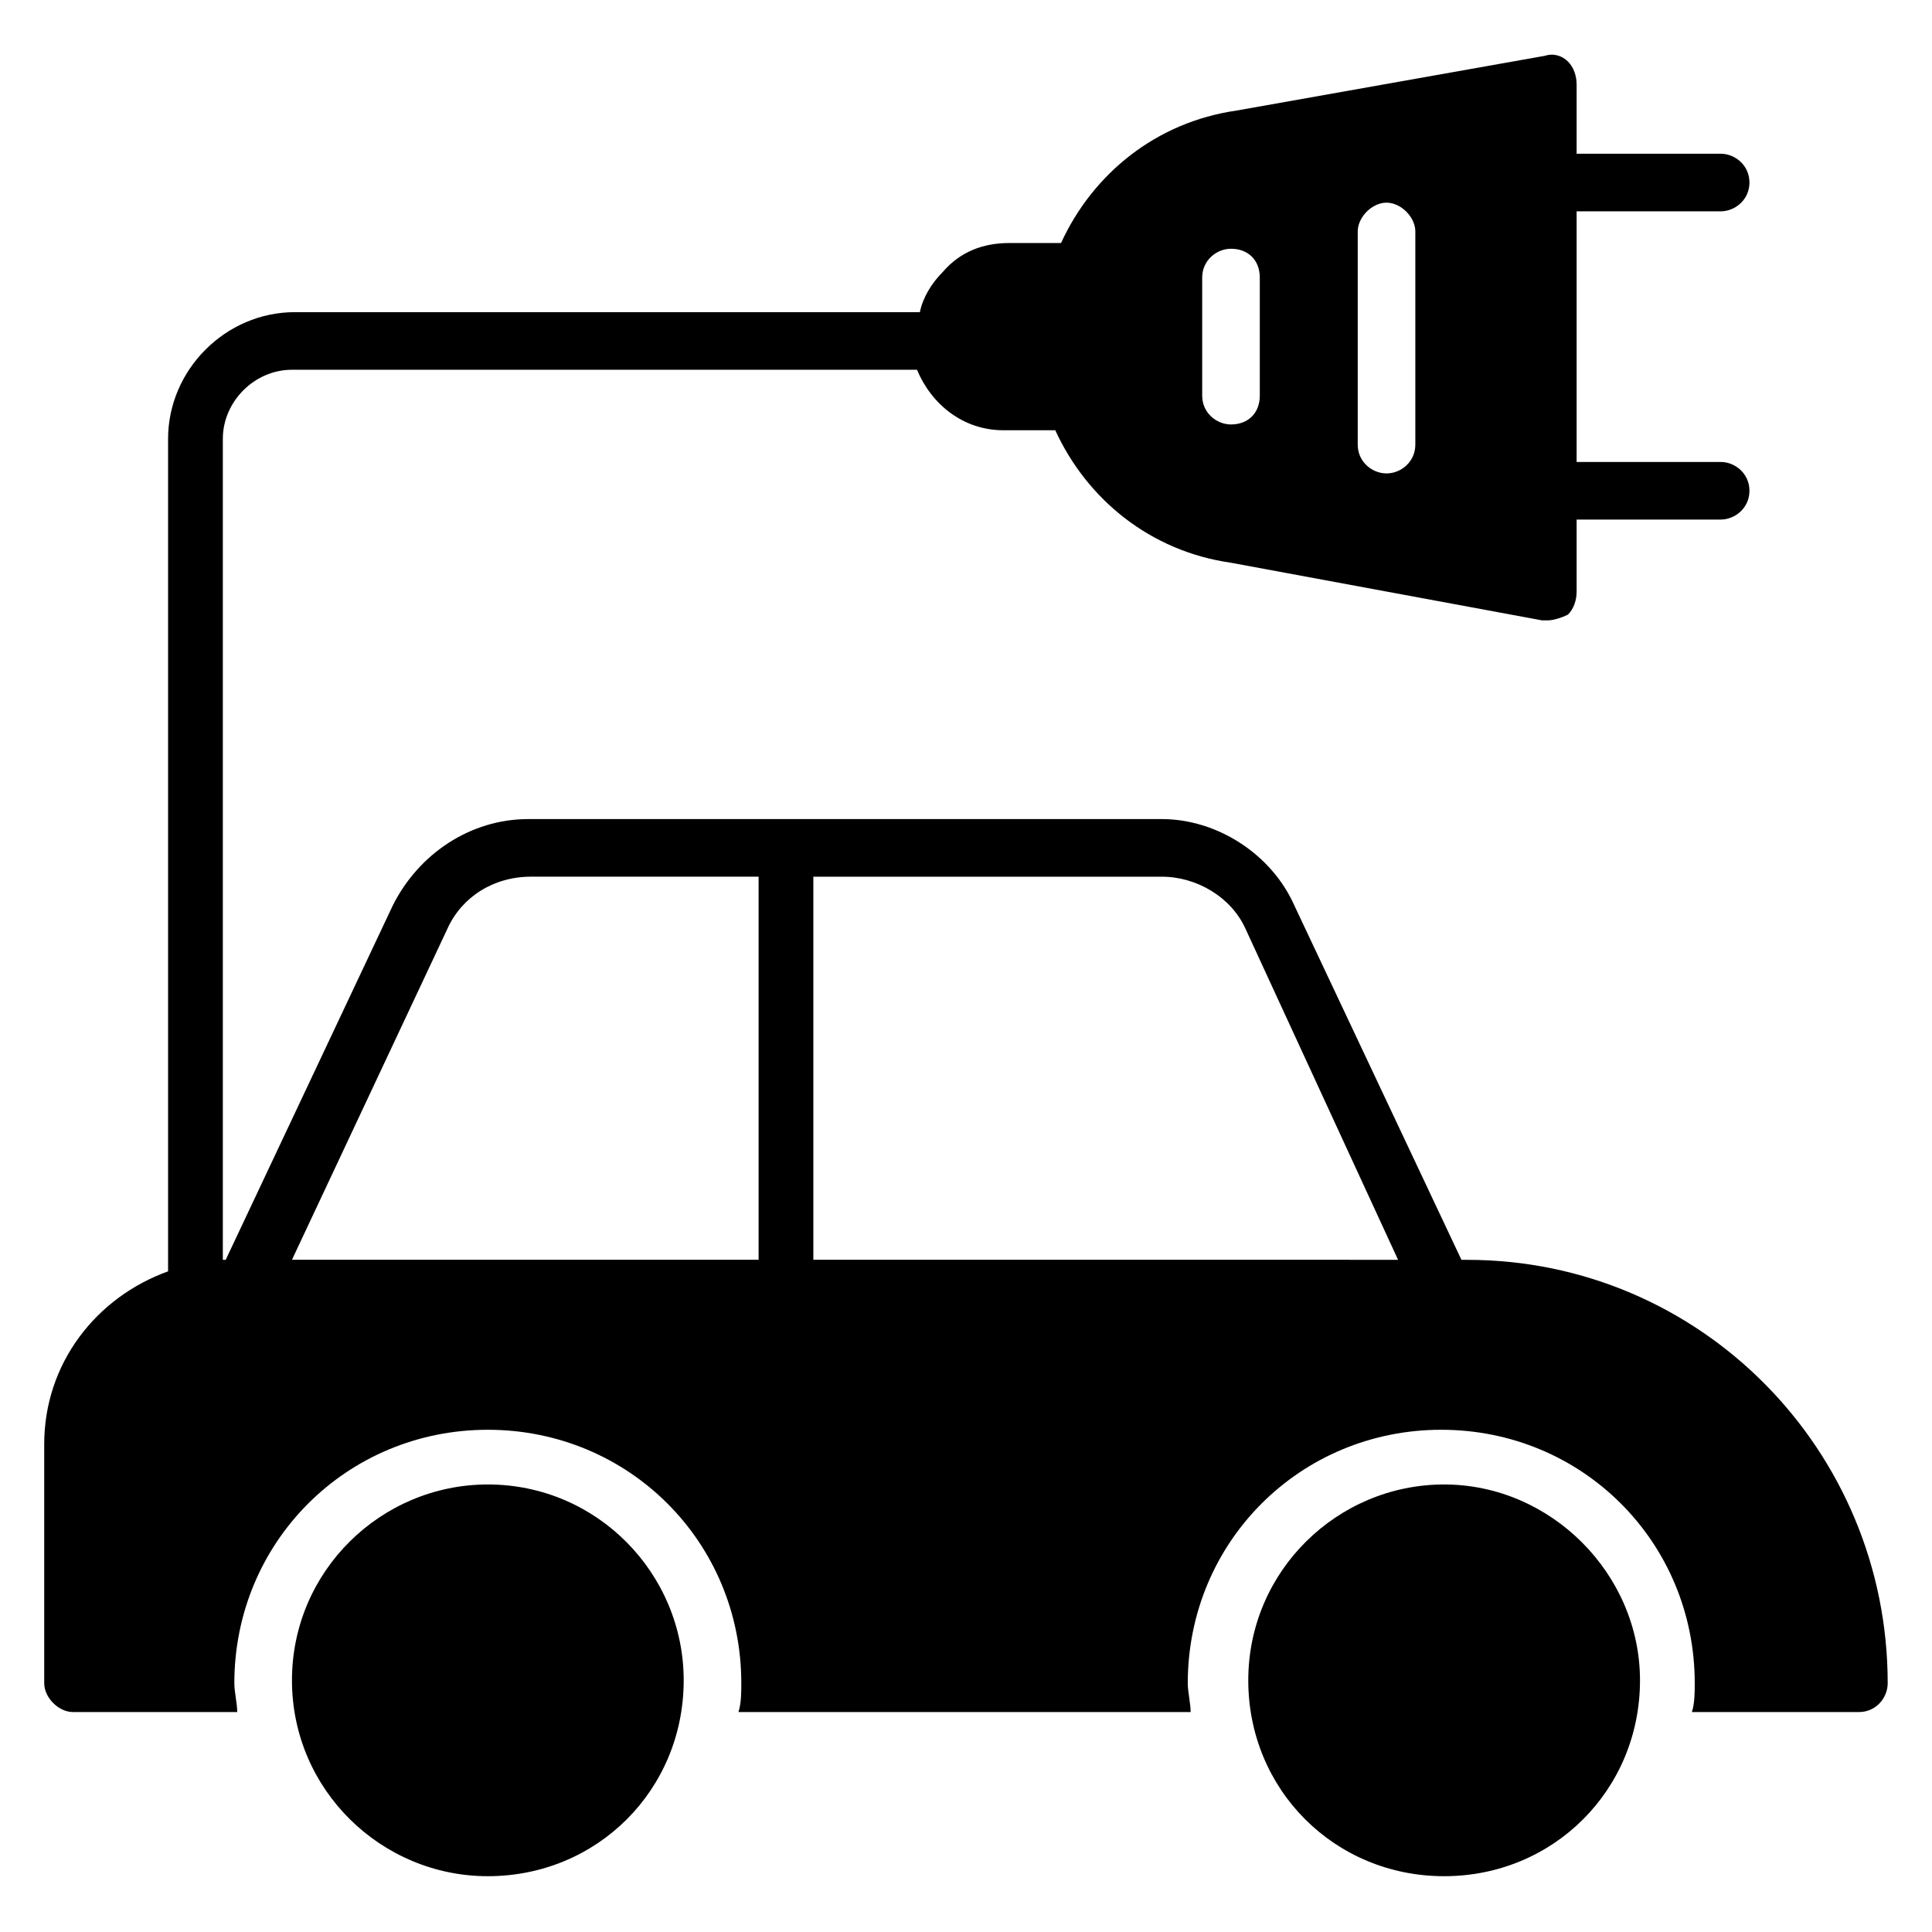
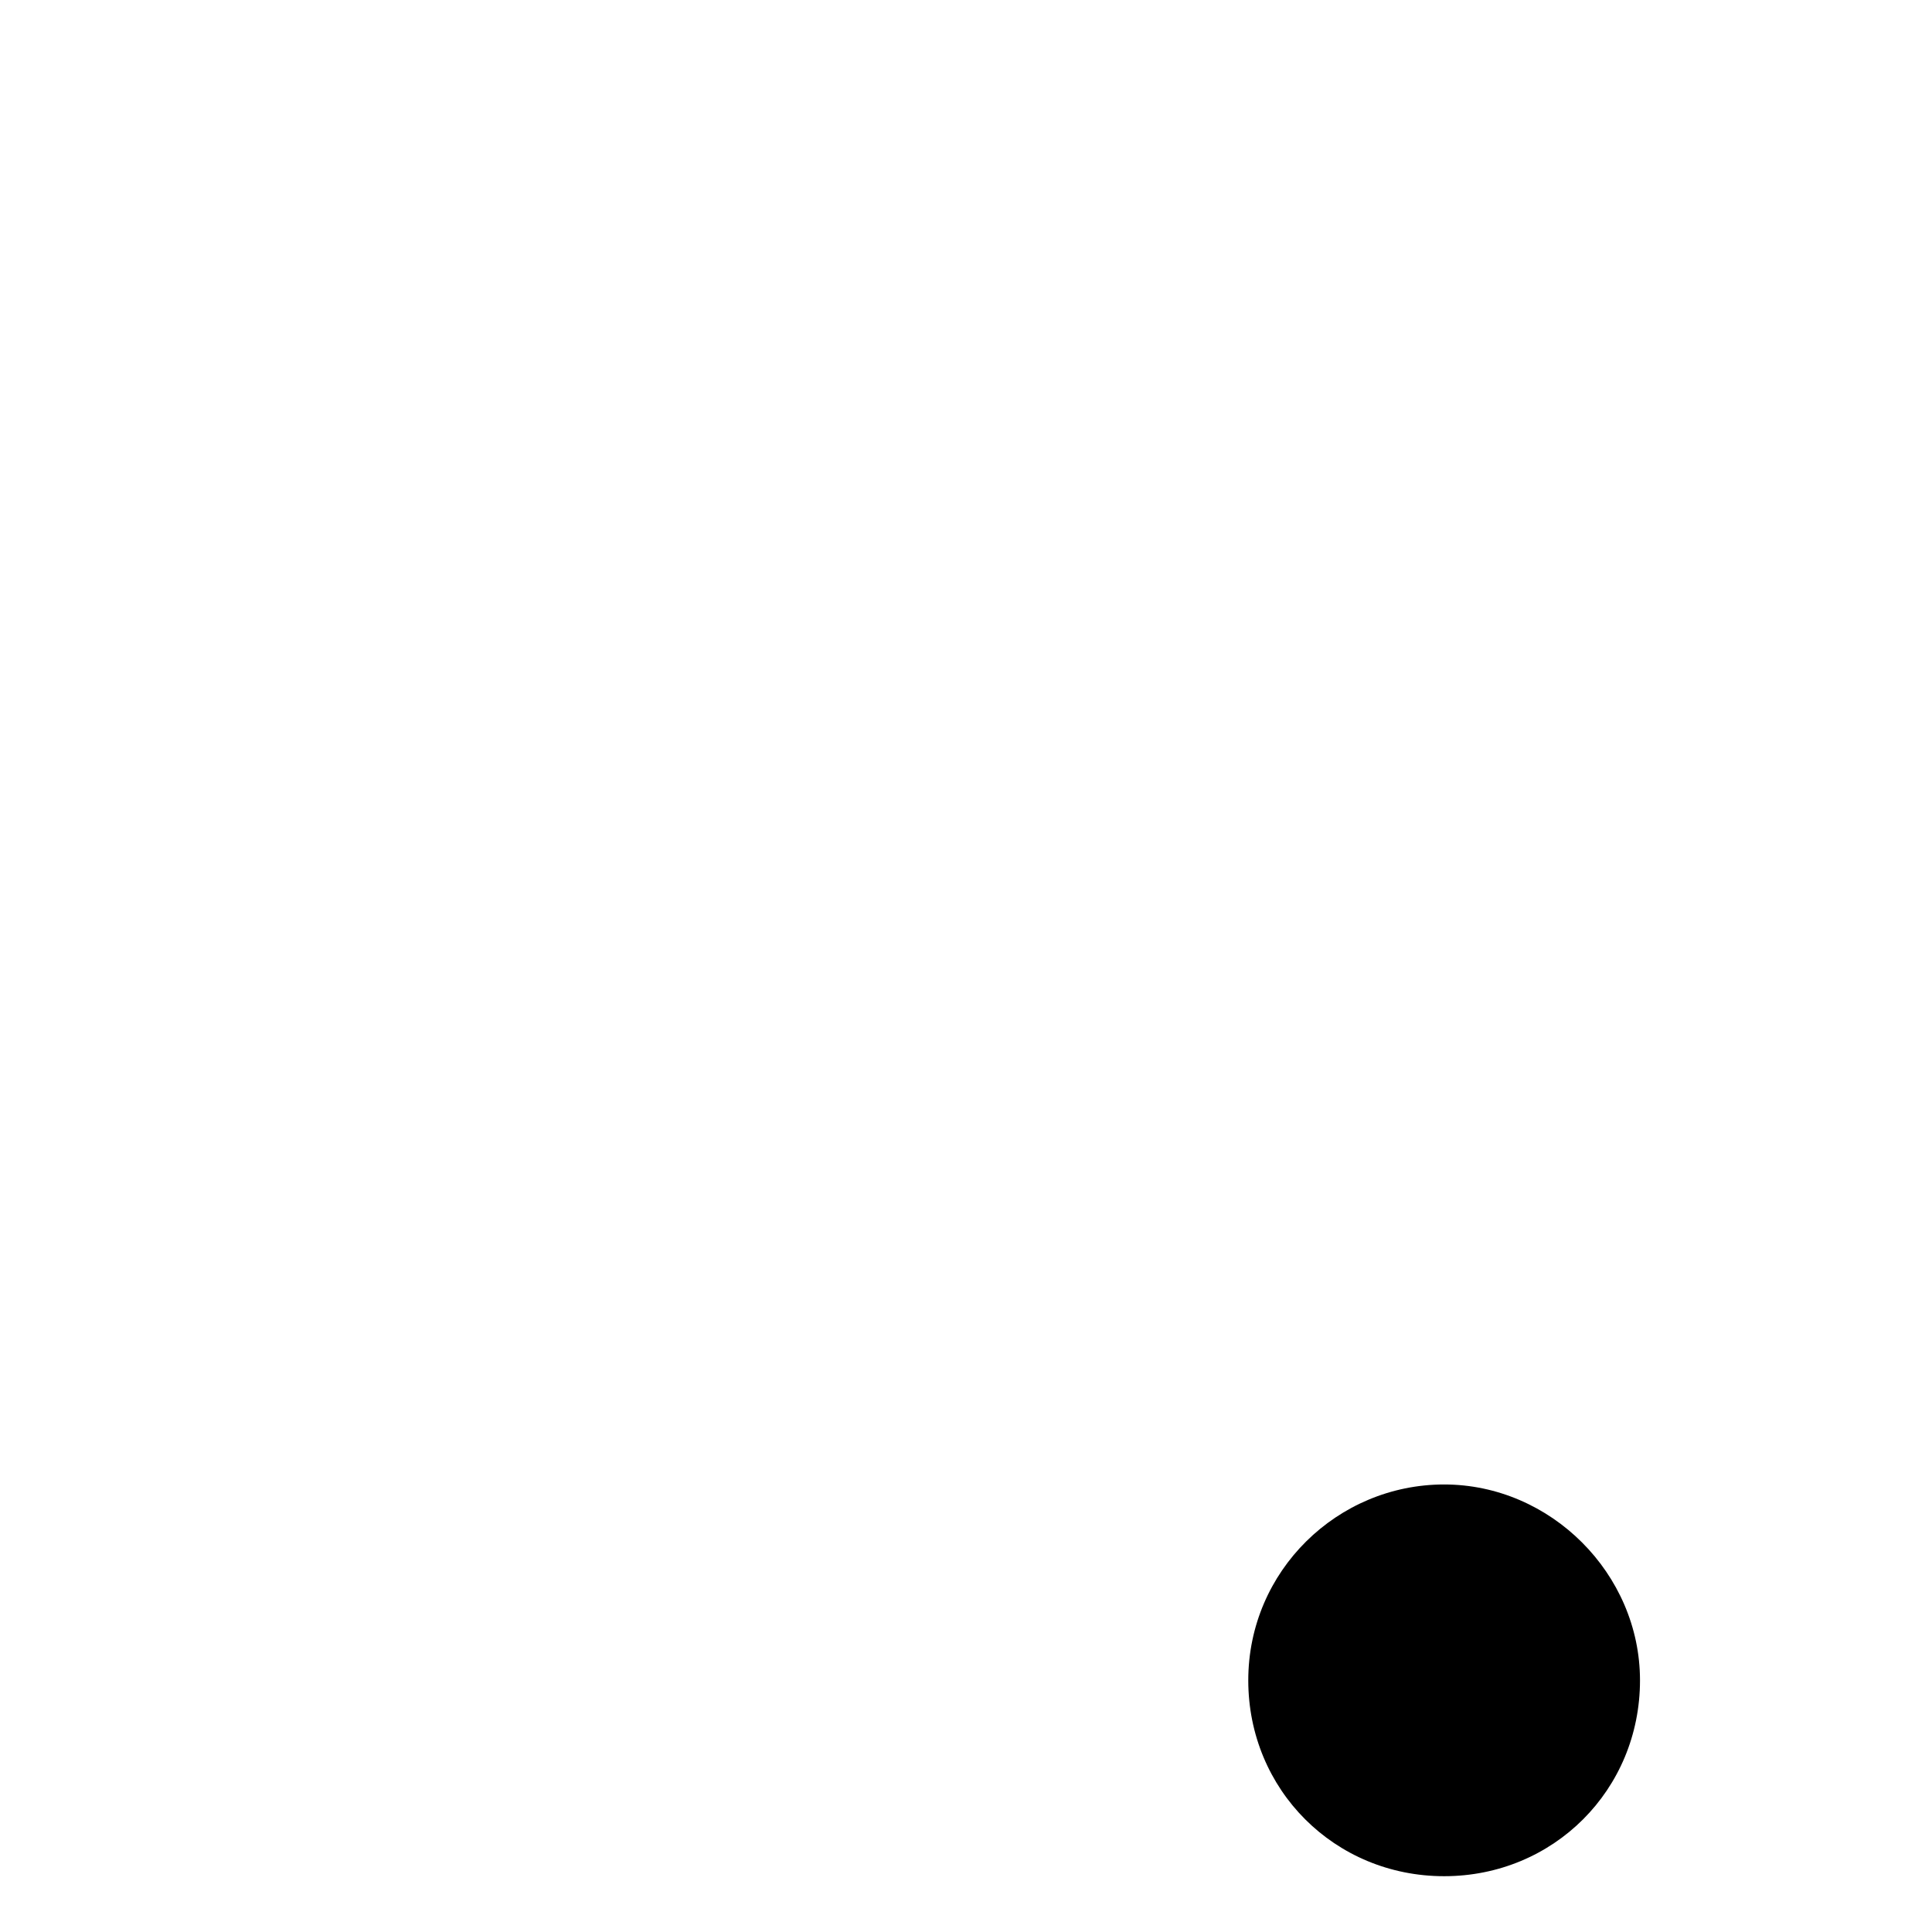
<svg xmlns="http://www.w3.org/2000/svg" fill="#000000" width="800px" height="800px" version="1.1" viewBox="144 144 512 512">
  <g>
-     <path d="m273.28 537.4c-28.242 0-51.906 22.902-51.906 51.906 0 29.008 23.664 51.906 51.906 51.906 29.008 0 51.906-22.902 51.906-51.906 0.004-28.242-22.898-51.906-51.906-51.906z" />
    <path d="m526.71 537.4c-28.242 0-51.906 22.902-51.906 51.906 0 29.008 22.902 51.906 51.906 51.906 29.008 0 51.906-22.902 51.906-51.906 0-28.242-23.664-51.906-51.906-51.906z" />
-     <path d="m532.82 477.86h-1.527l-44.273-93.891c-6.106-13.742-20.609-22.902-35.113-22.902h-167.94c-15.266 0-29.008 9.16-35.879 22.902l-44.273 93.891h-0.762v-217.55c0-9.922 8.398-18.32 18.32-18.32h165.64c3.816 9.16 12.215 16.031 22.902 16.031h13.742c8.398 18.32 25.191 32.062 46.562 35.113l82.441 15.27h1.527c1.527 0 3.816-0.762 5.344-1.527 1.527-1.527 2.289-3.816 2.289-6.106v-19.082h38.168c3.816 0 7.633-3.055 7.633-7.633 0-4.582-3.816-7.633-7.633-7.633h-38.168v-66.418h38.168c3.816 0 7.633-3.055 7.633-7.633 0-4.582-3.816-7.633-7.633-7.633h-38.168v-18.32c0-2.289-0.762-4.582-2.289-6.106-1.527-1.527-3.816-2.289-6.106-1.527l-81.68 14.504c-21.375 3.055-38.168 16.793-46.562 35.113h-13.742c-6.871 0-12.977 2.289-17.559 7.633-3.055 3.055-5.344 6.871-6.106 10.688h-165.65c-18.32 0-33.586 15.266-33.586 33.586v220.61c-19.082 6.871-32.824 24.426-32.824 45.801v63.359c0 3.816 3.816 7.633 7.633 7.633h43.512c0-2.289-0.762-5.344-0.762-7.633 0-37.402 29.77-67.176 67.176-67.176 37.402 0 67.176 29.77 67.176 67.176 0 2.289 0 5.344-0.762 7.633h119.84c0-2.289-0.762-5.344-0.762-7.633 0-37.402 29.77-67.176 67.176-67.176 37.402 0 67.176 29.77 67.176 67.176 0 2.289 0 5.344-0.762 7.633h44.266c4.582 0 7.633-3.816 7.633-7.633 0-61.832-49.617-112.21-111.45-112.21zm-29.008-272.52c0-3.816 3.816-7.633 7.633-7.633 3.816 0 7.633 3.816 7.633 7.633v56.488c0 4.582-3.816 7.633-7.633 7.633-3.816 0-7.633-3.055-7.633-7.633zm-41.219 12.215c0-4.582 3.816-7.633 7.633-7.633 4.582 0 7.633 3.055 7.633 7.633v31.297c0 4.582-3.055 7.633-7.633 7.633-3.816 0-7.633-3.055-7.633-7.633zm-118.32 260.3h-122.9l41.223-87.785c3.816-8.398 12.215-13.742 22.137-13.742h60.305v101.53zm15.27 0v-101.52h92.363c9.16 0 18.32 5.344 22.137 13.742l40.457 87.781z" />
  </g>
</svg>